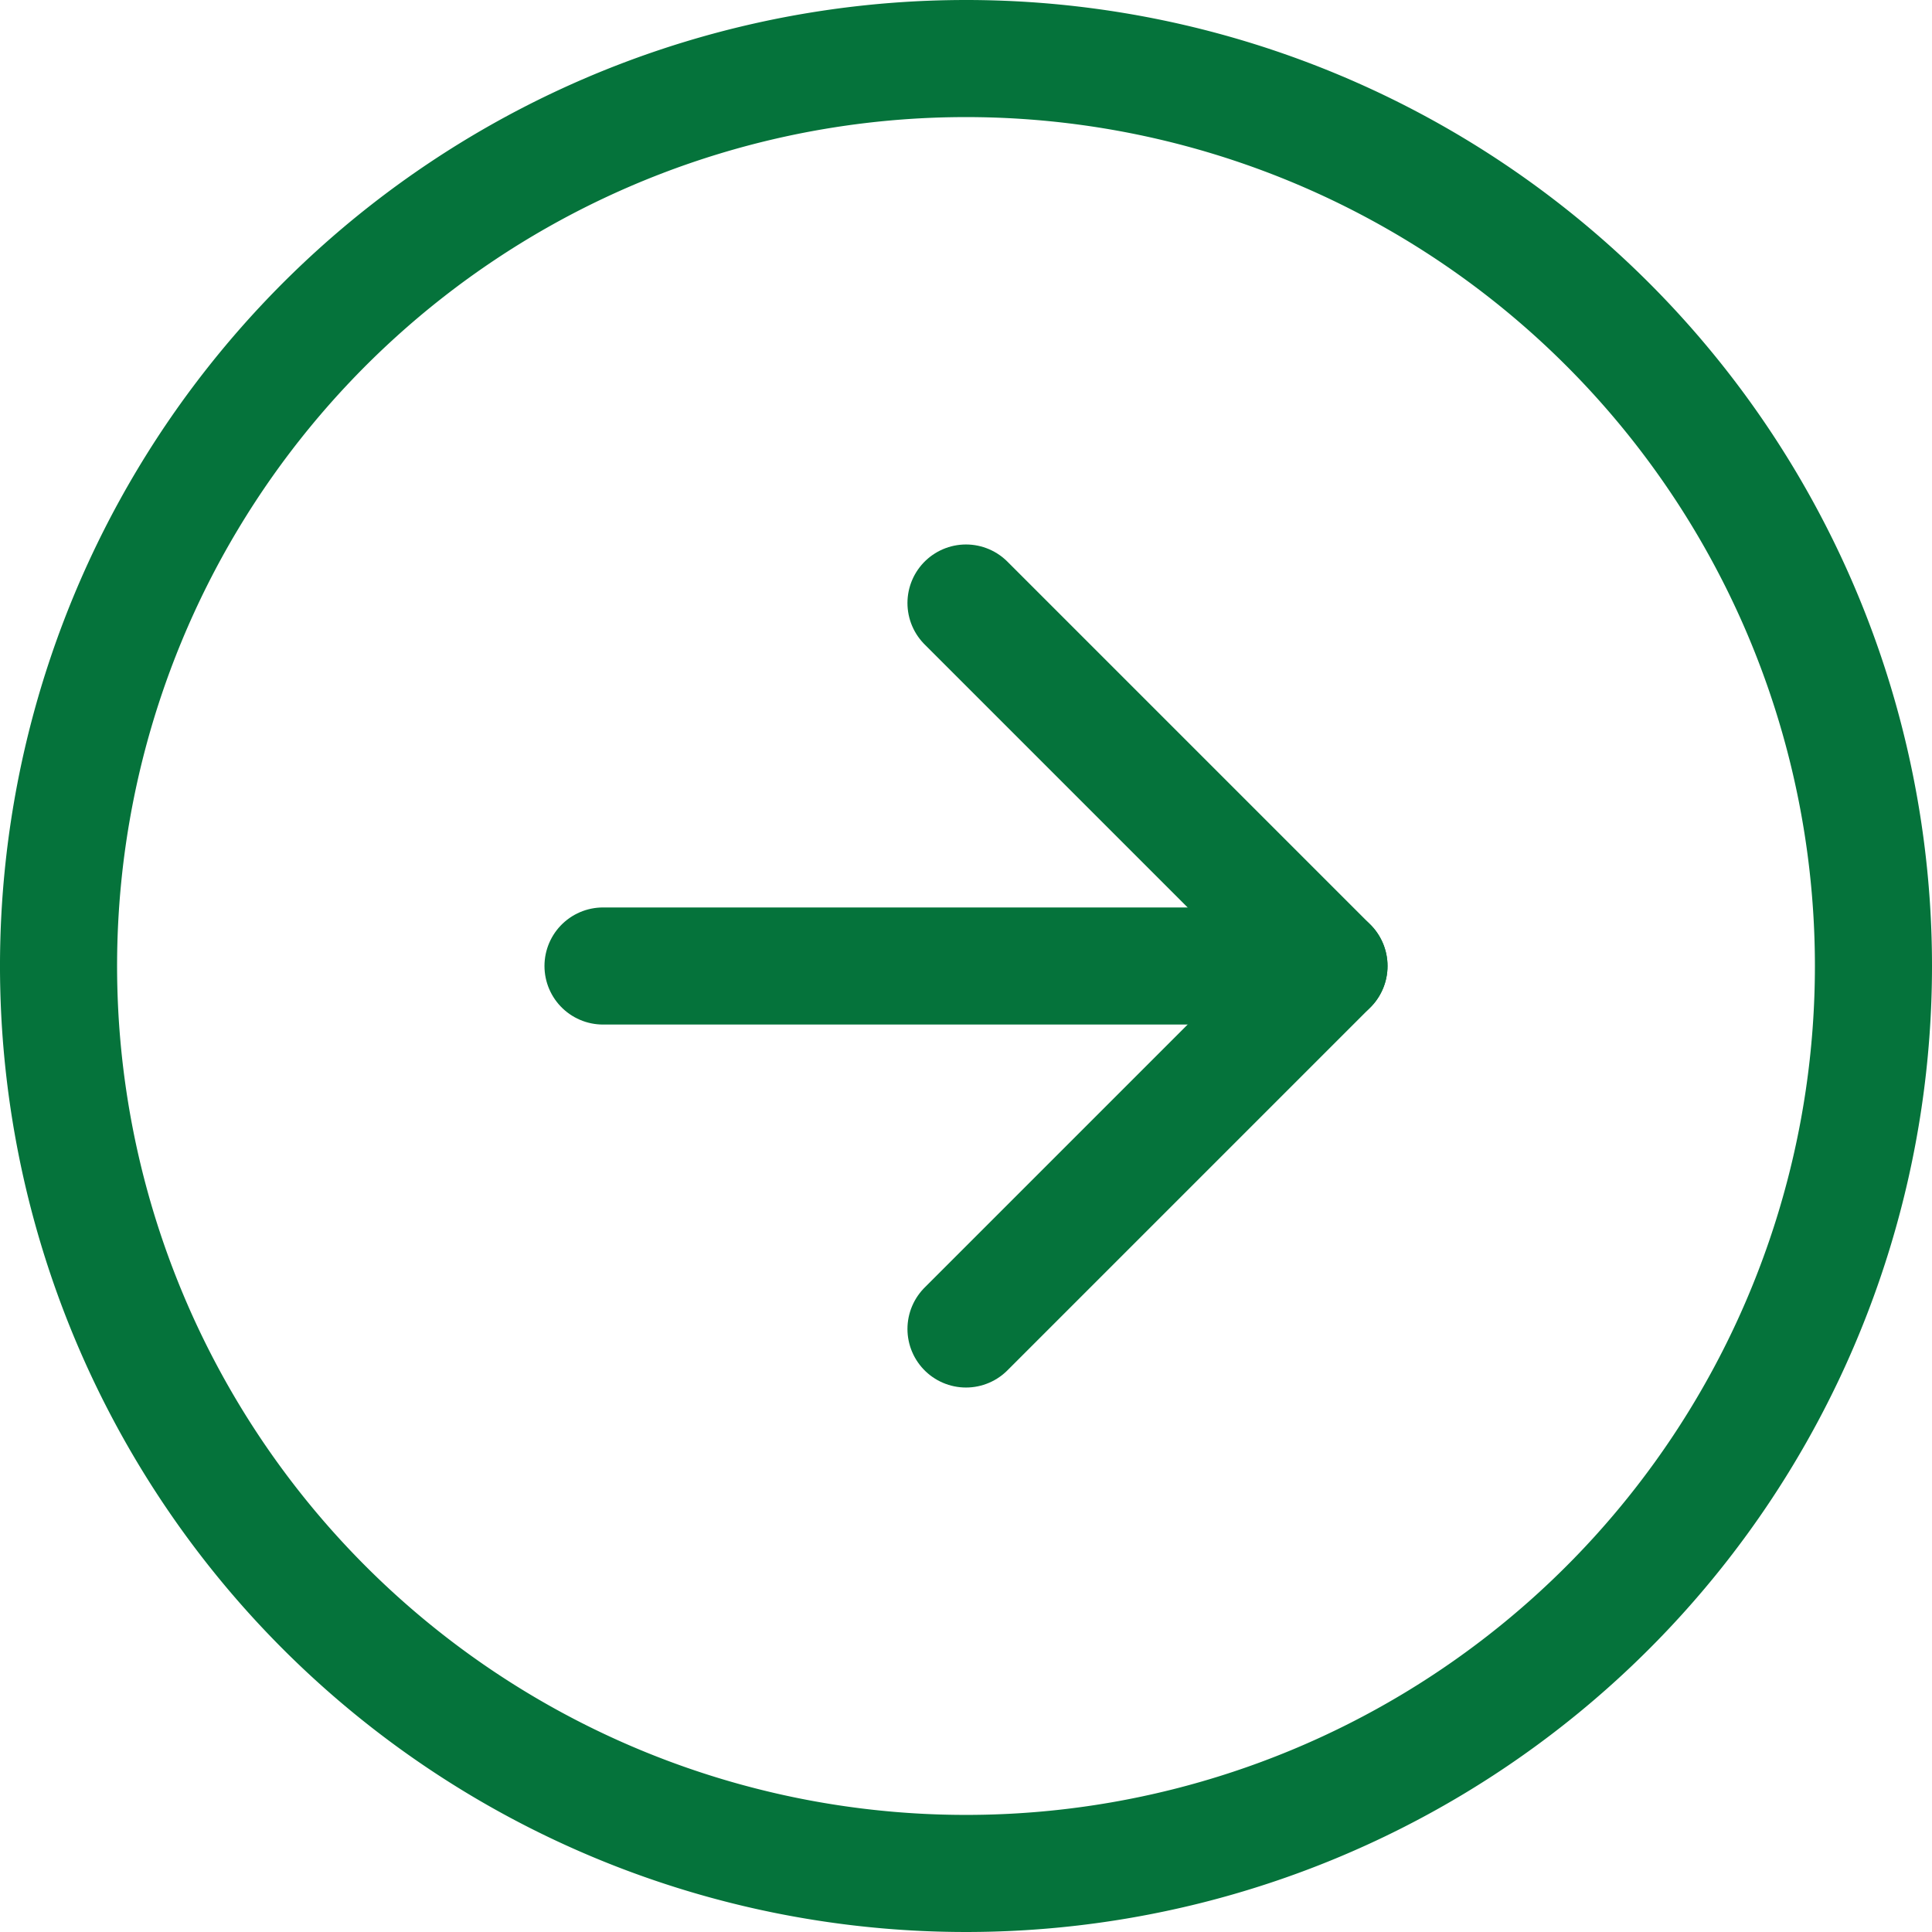
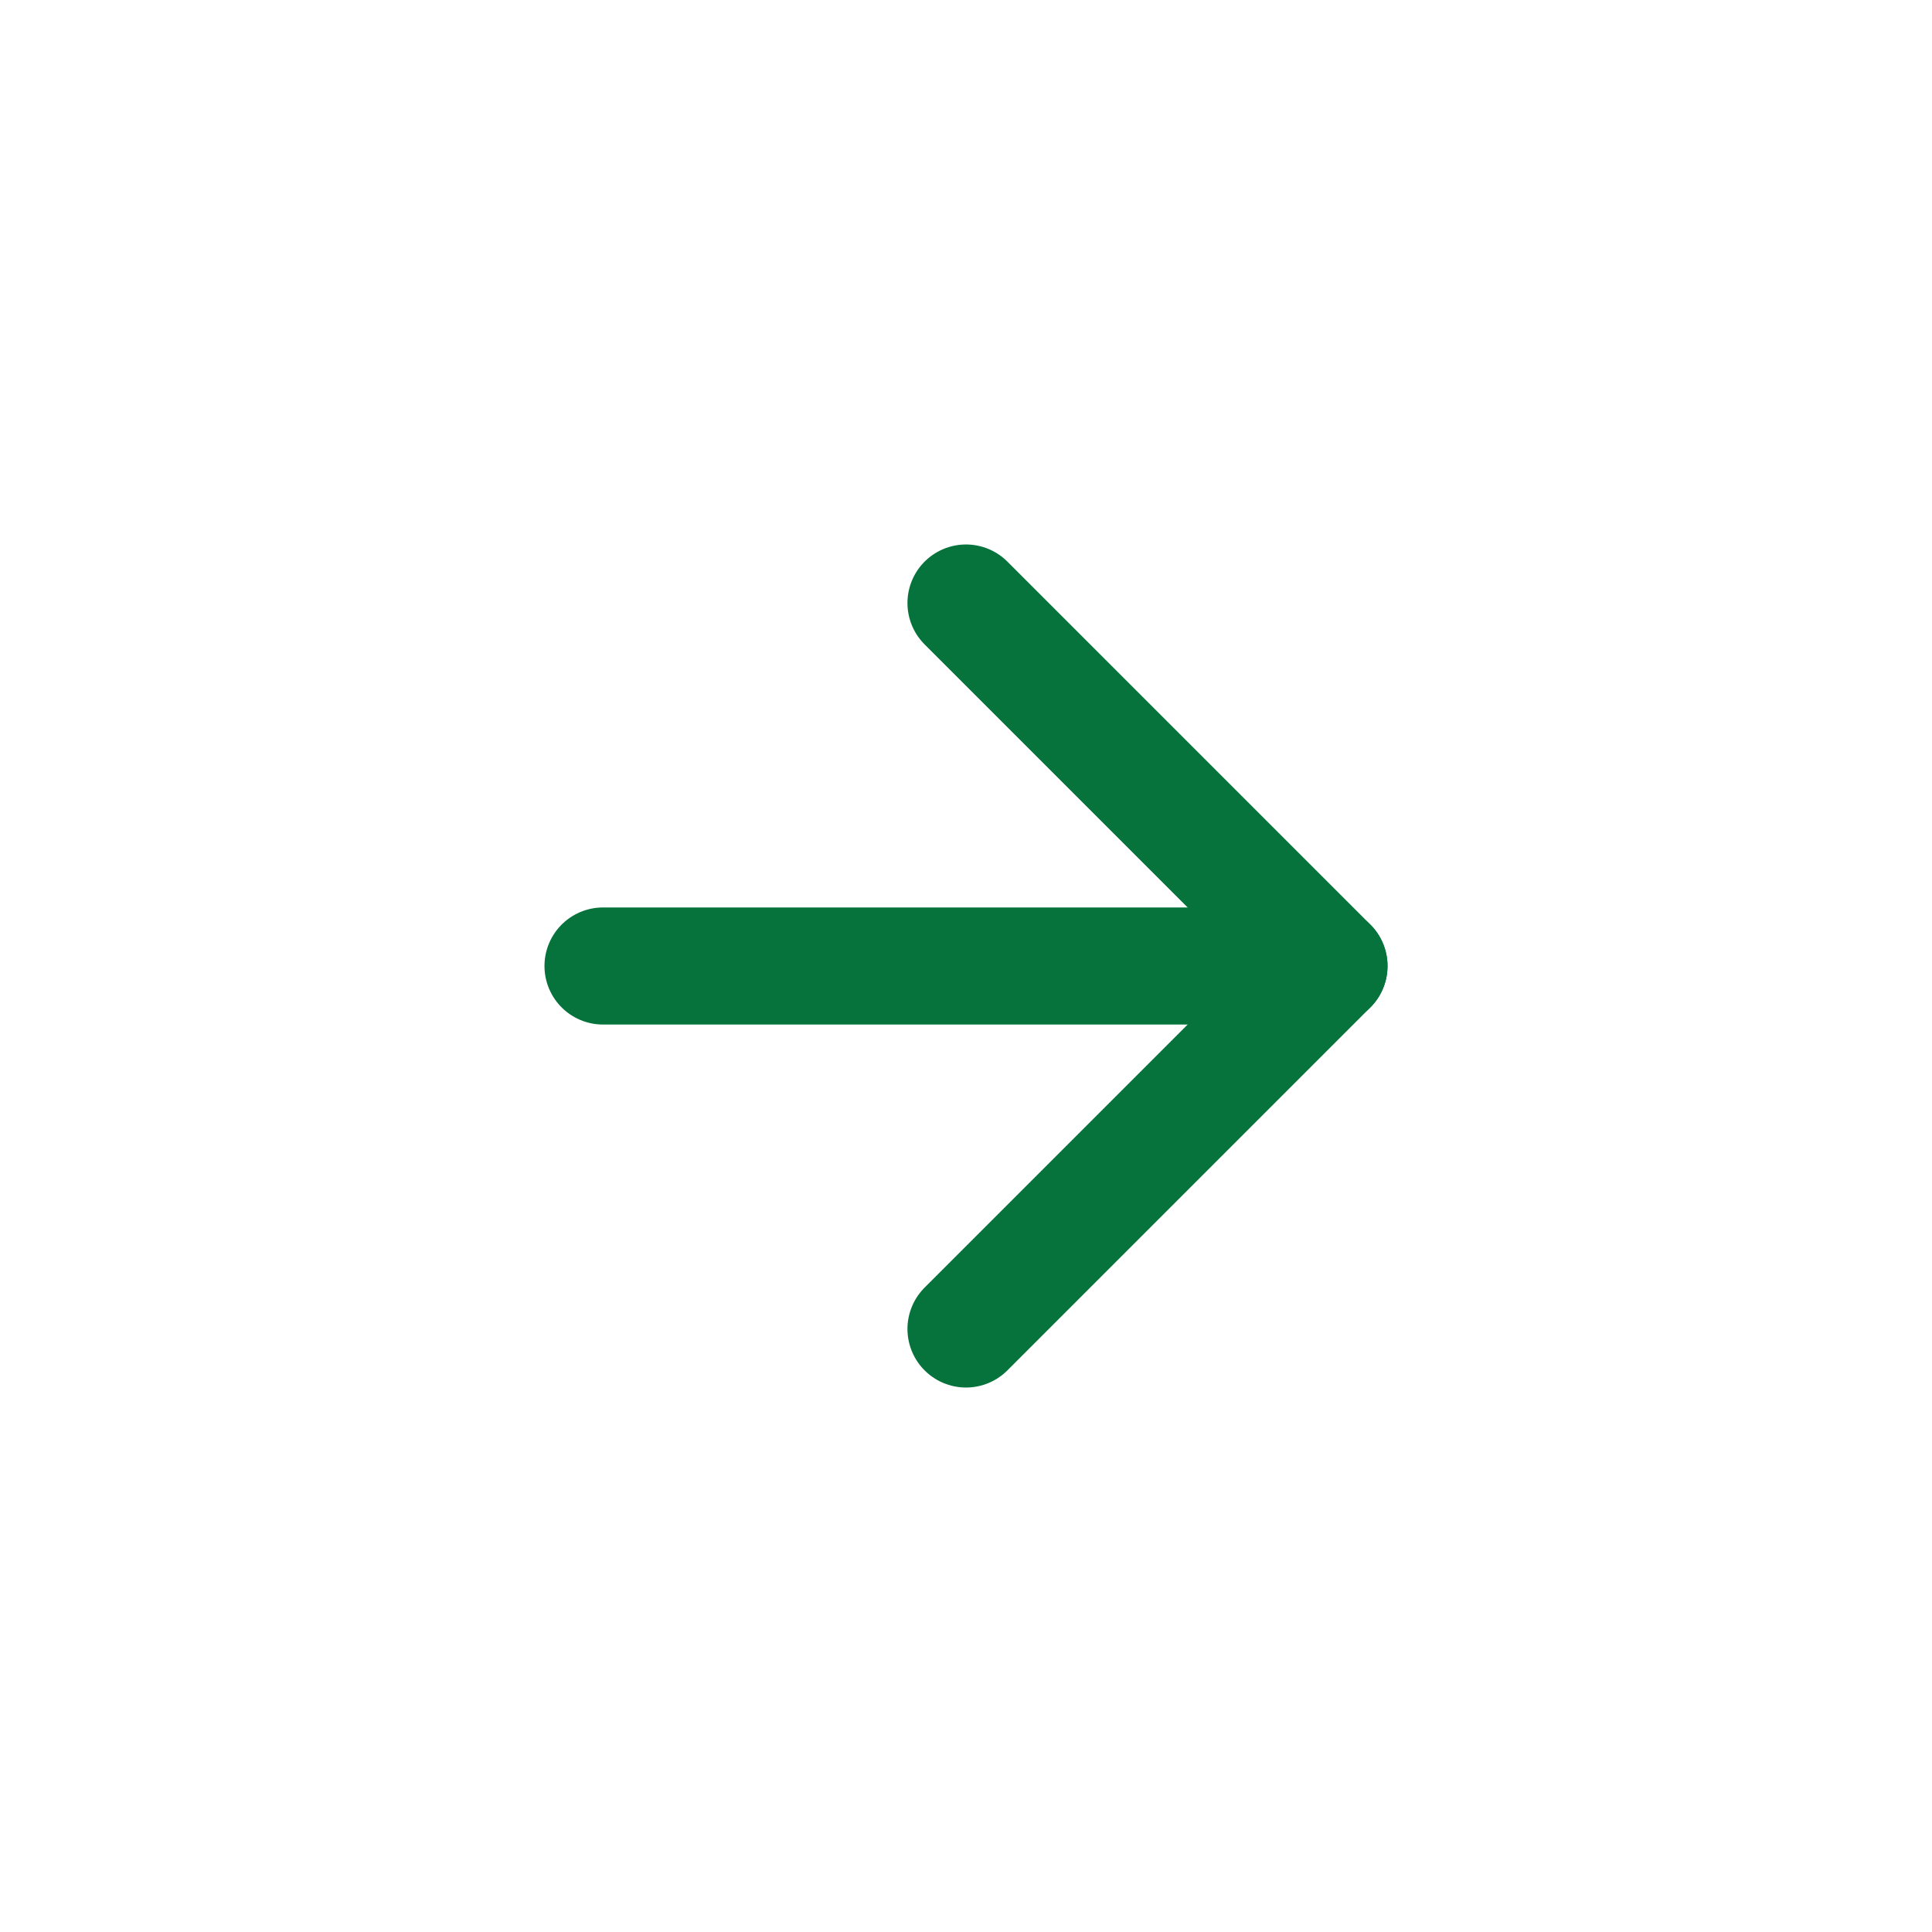
<svg xmlns="http://www.w3.org/2000/svg" width="16.5" height="16.5" viewBox="0 0 16.5 16.5">
  <g id="Icon_feather-arrow-right-circle" data-name="Icon feather-arrow-right-circle" transform="translate(0.5 0.5)">
-     <path id="Path_67" data-name="Path 67" d="M18.5,10.75A7.75,7.75,0,1,1,10.75,3,7.75,7.75,0,0,1,18.5,10.75Z" transform="translate(-3 -3)" fill="none" stroke="#05733b" stroke-linecap="round" stroke-linejoin="round" stroke-width="1" />
    <path id="Path_68" data-name="Path 68" d="M18,18.2l3.1-3.1L18,12" transform="translate(-10.25 -7.35)" fill="none" stroke="#05733b" stroke-linecap="round" stroke-linejoin="round" stroke-width="1" />
    <path id="Path_69" data-name="Path 69" d="M12,18h6.2" transform="translate(-7.35 -10.25)" fill="none" stroke="#05733b" stroke-linecap="round" stroke-linejoin="round" stroke-width="1" />
  </g>
</svg>